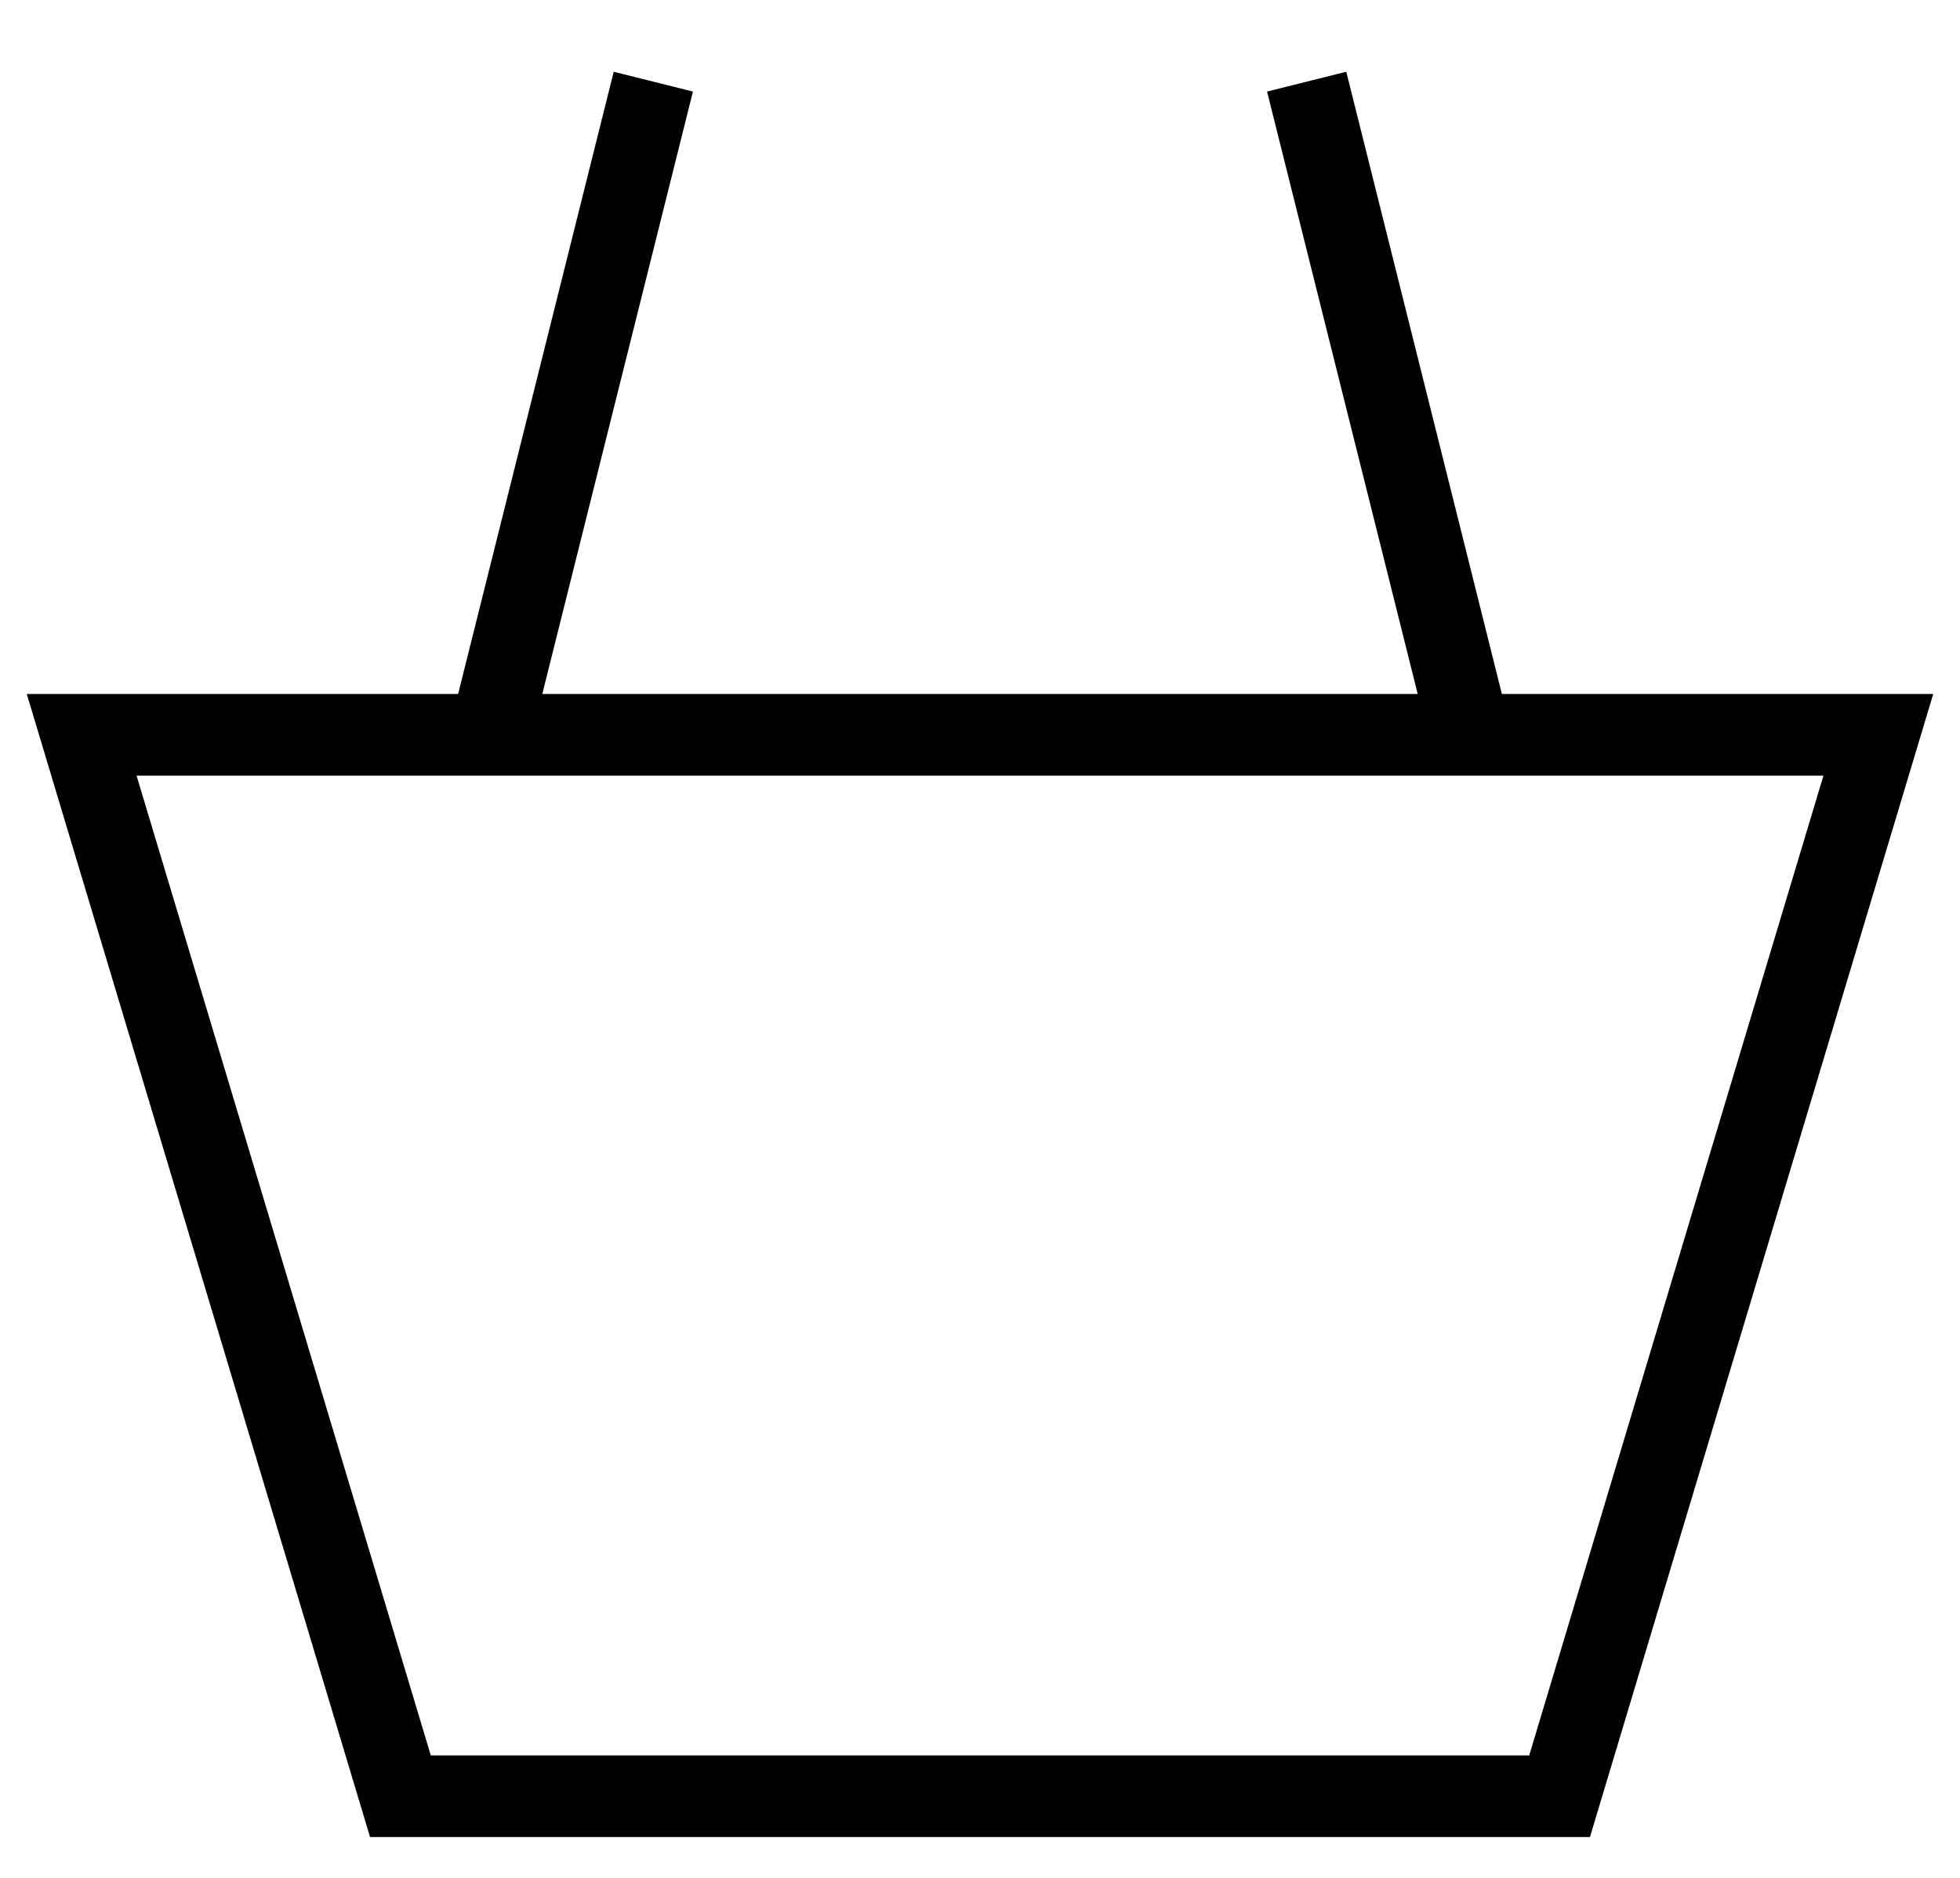
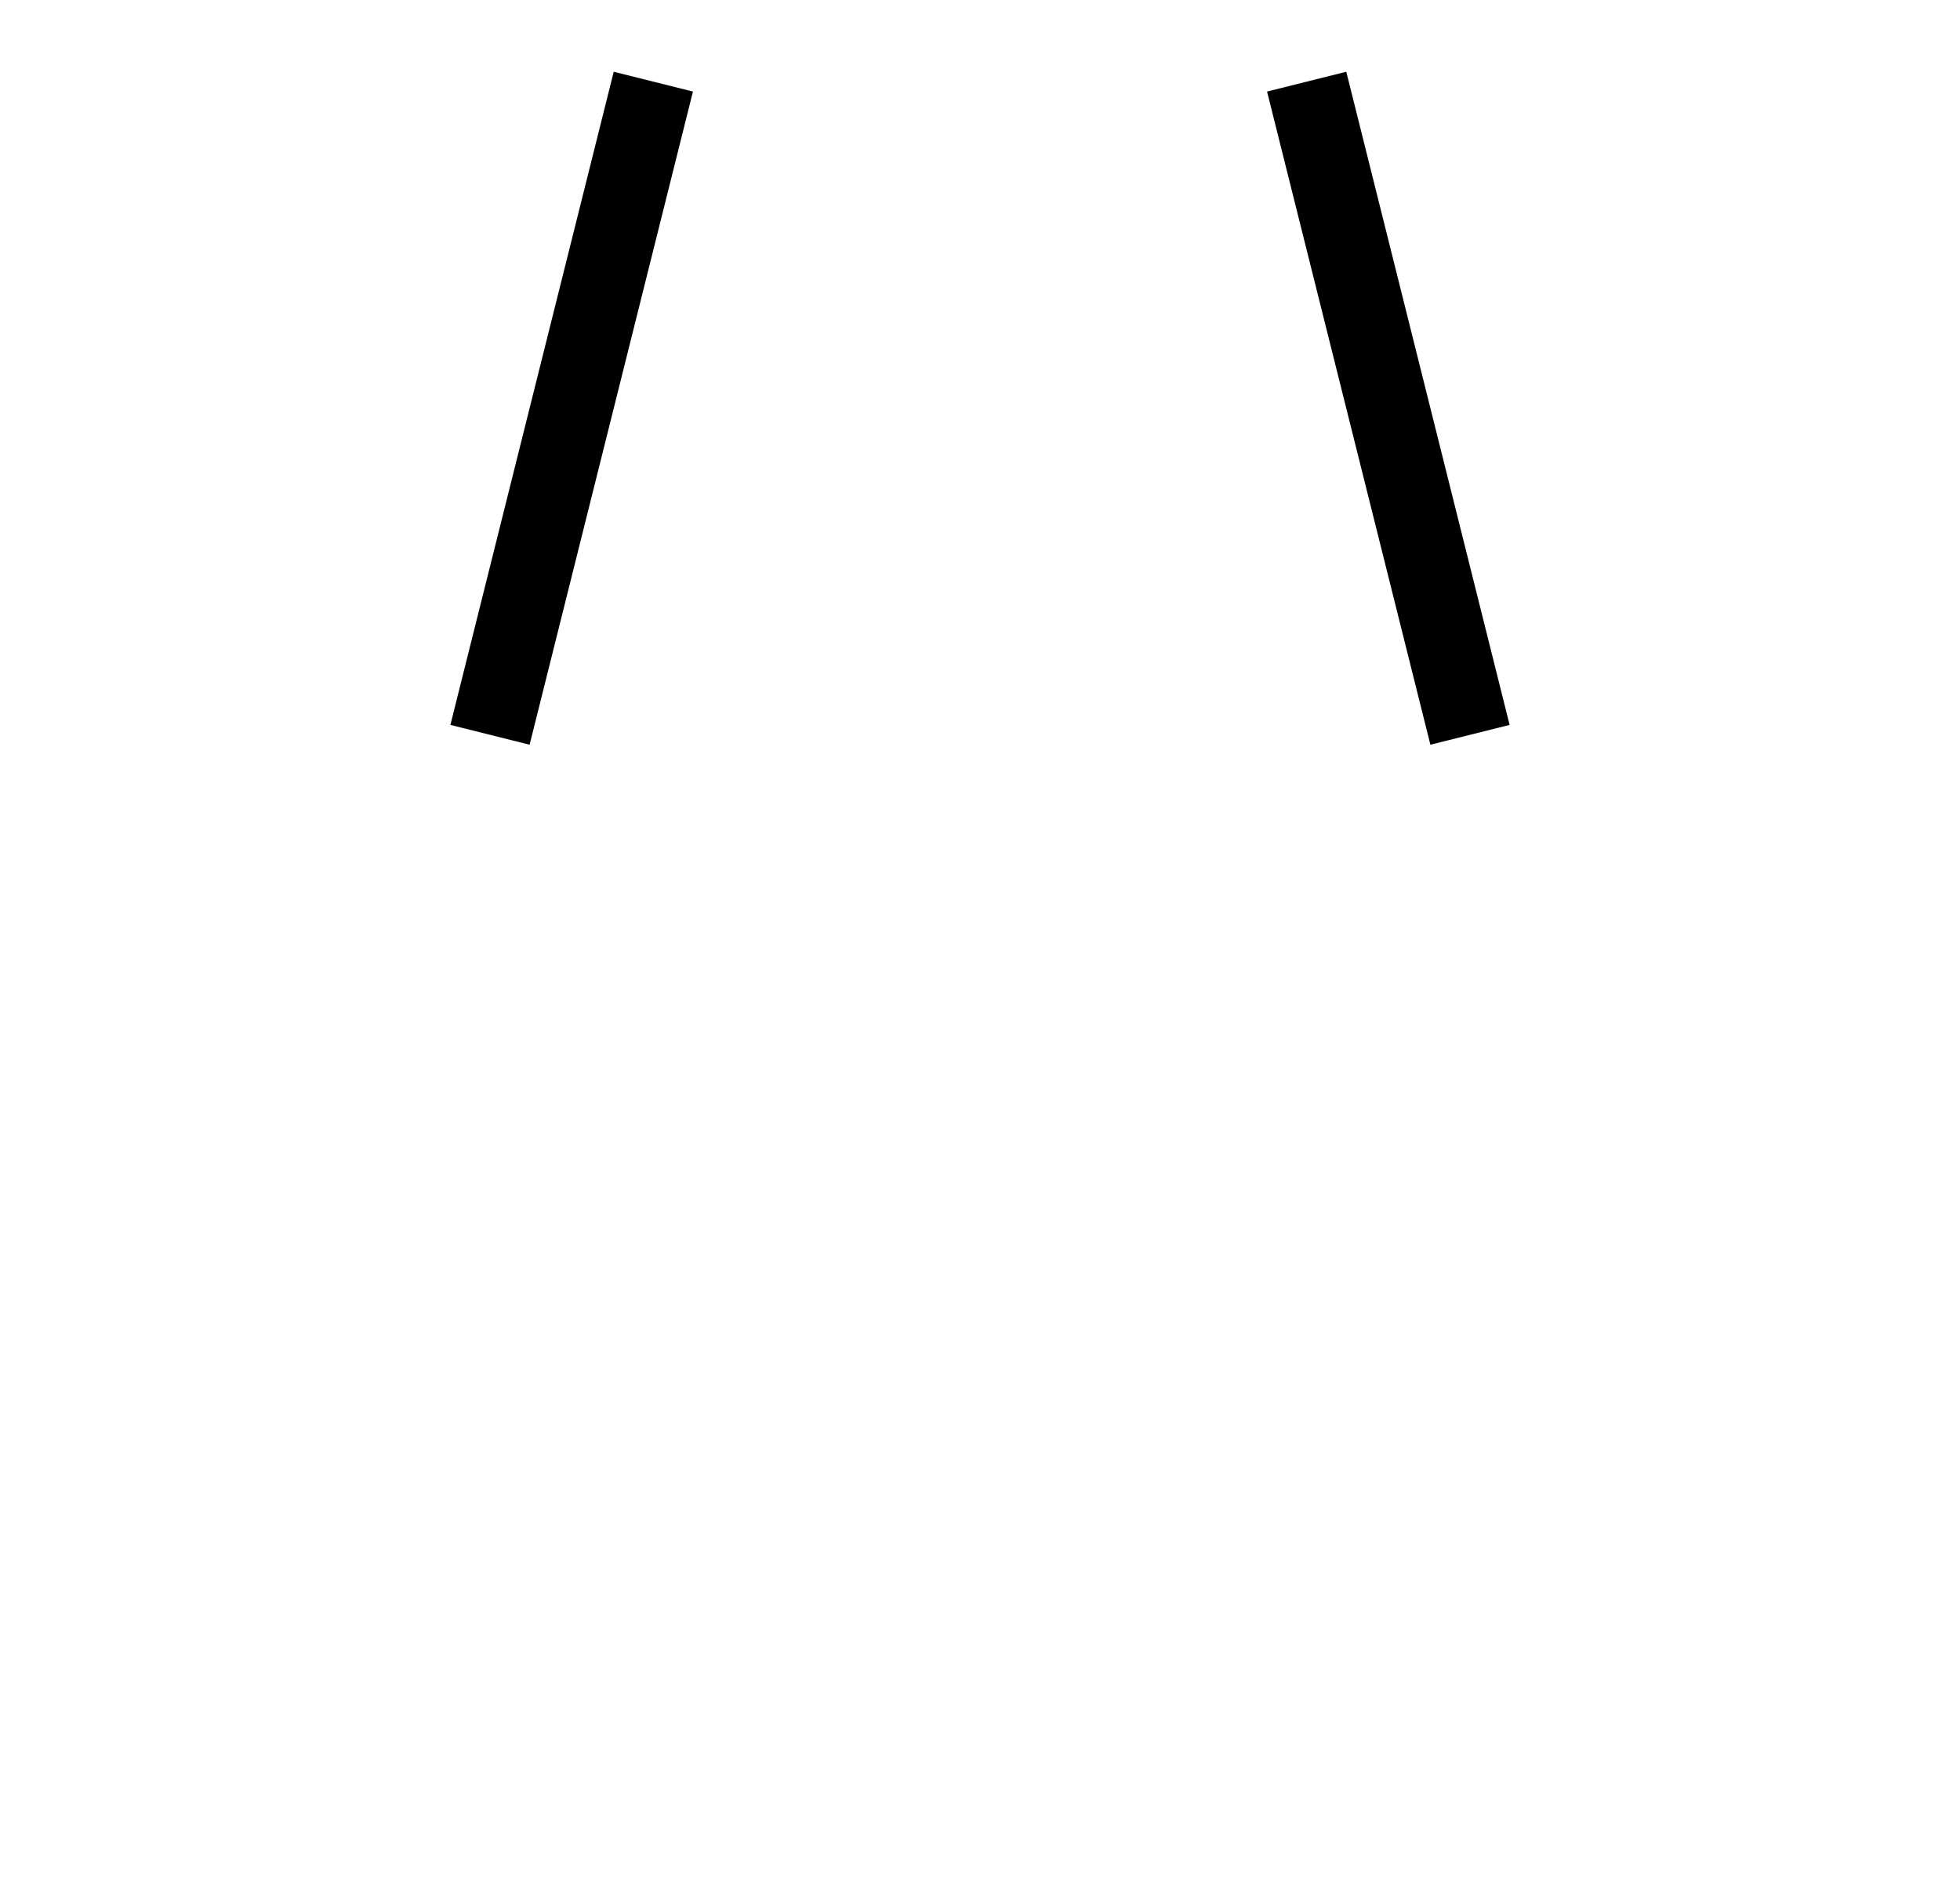
<svg xmlns="http://www.w3.org/2000/svg" width="24" height="23" viewBox="0 0 24 23" fill="none">
-   <path d="M1 9L4.903 22H19.097L23 9H1Z" stroke="black" stroke-miterlimit="10" />
  <path d="M6 9L8 1" stroke="black" stroke-miterlimit="10" />
  <path d="M18 9L16 1" stroke="black" stroke-miterlimit="10" />
</svg>